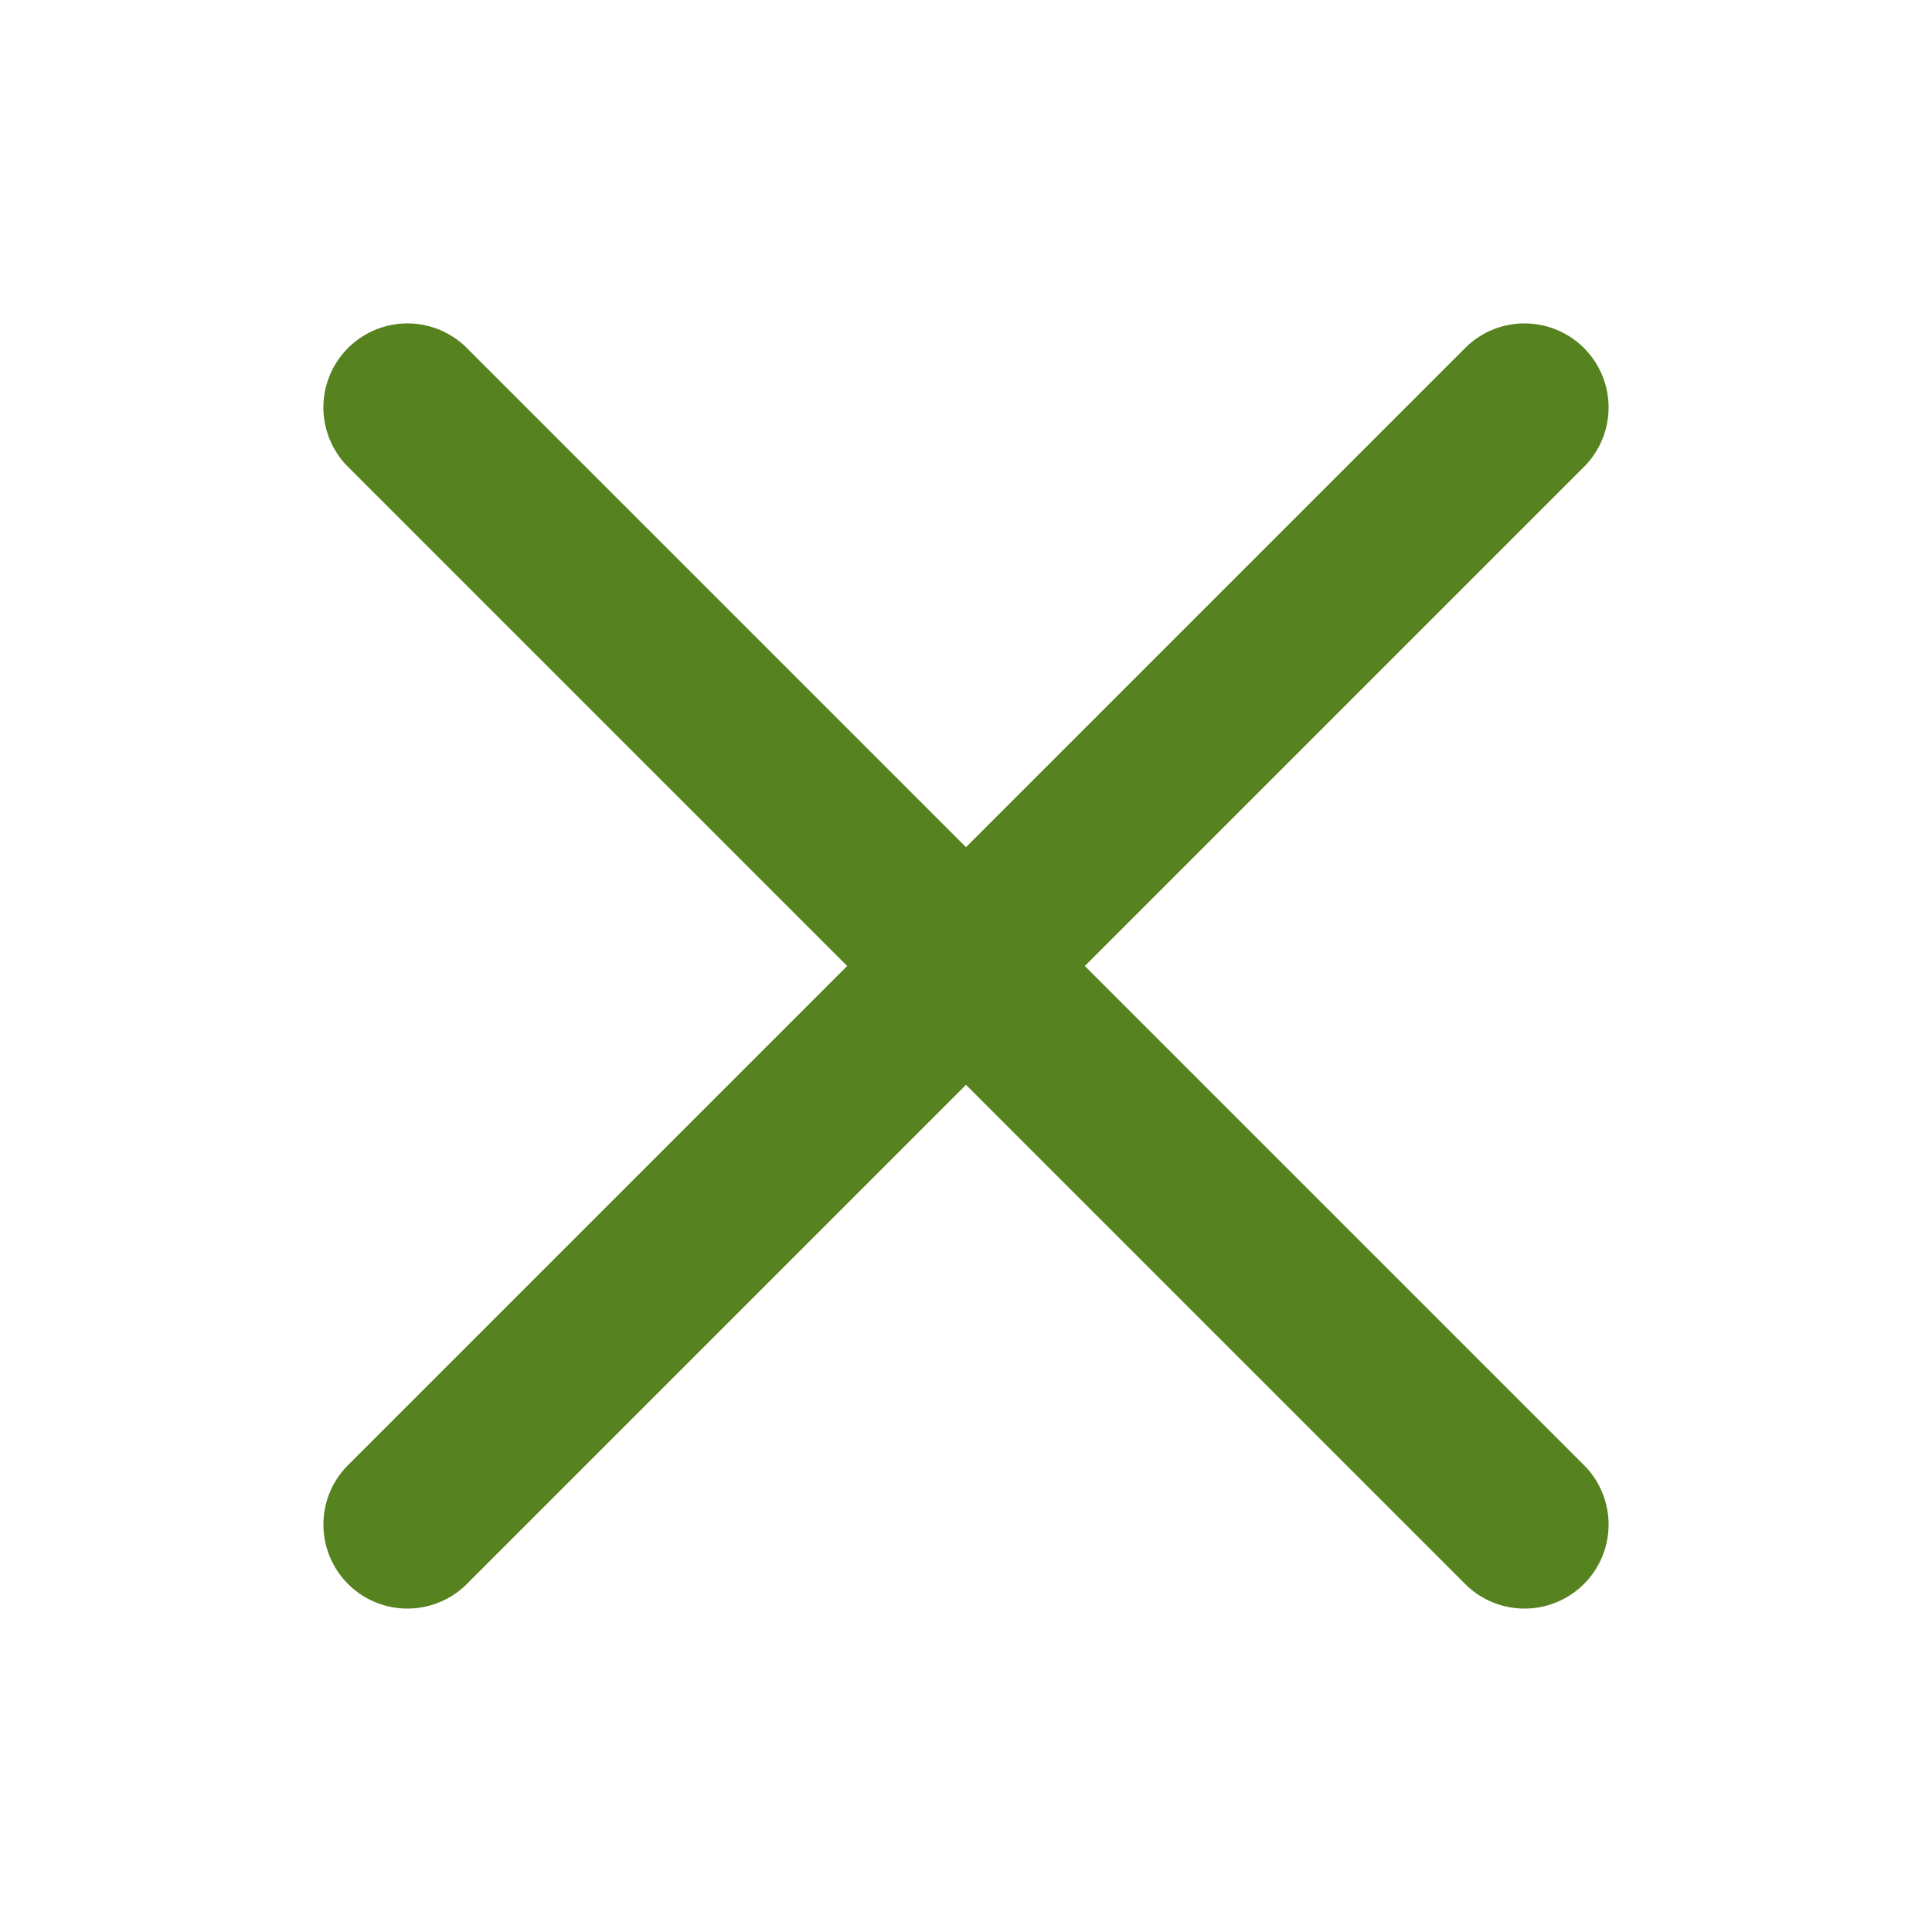
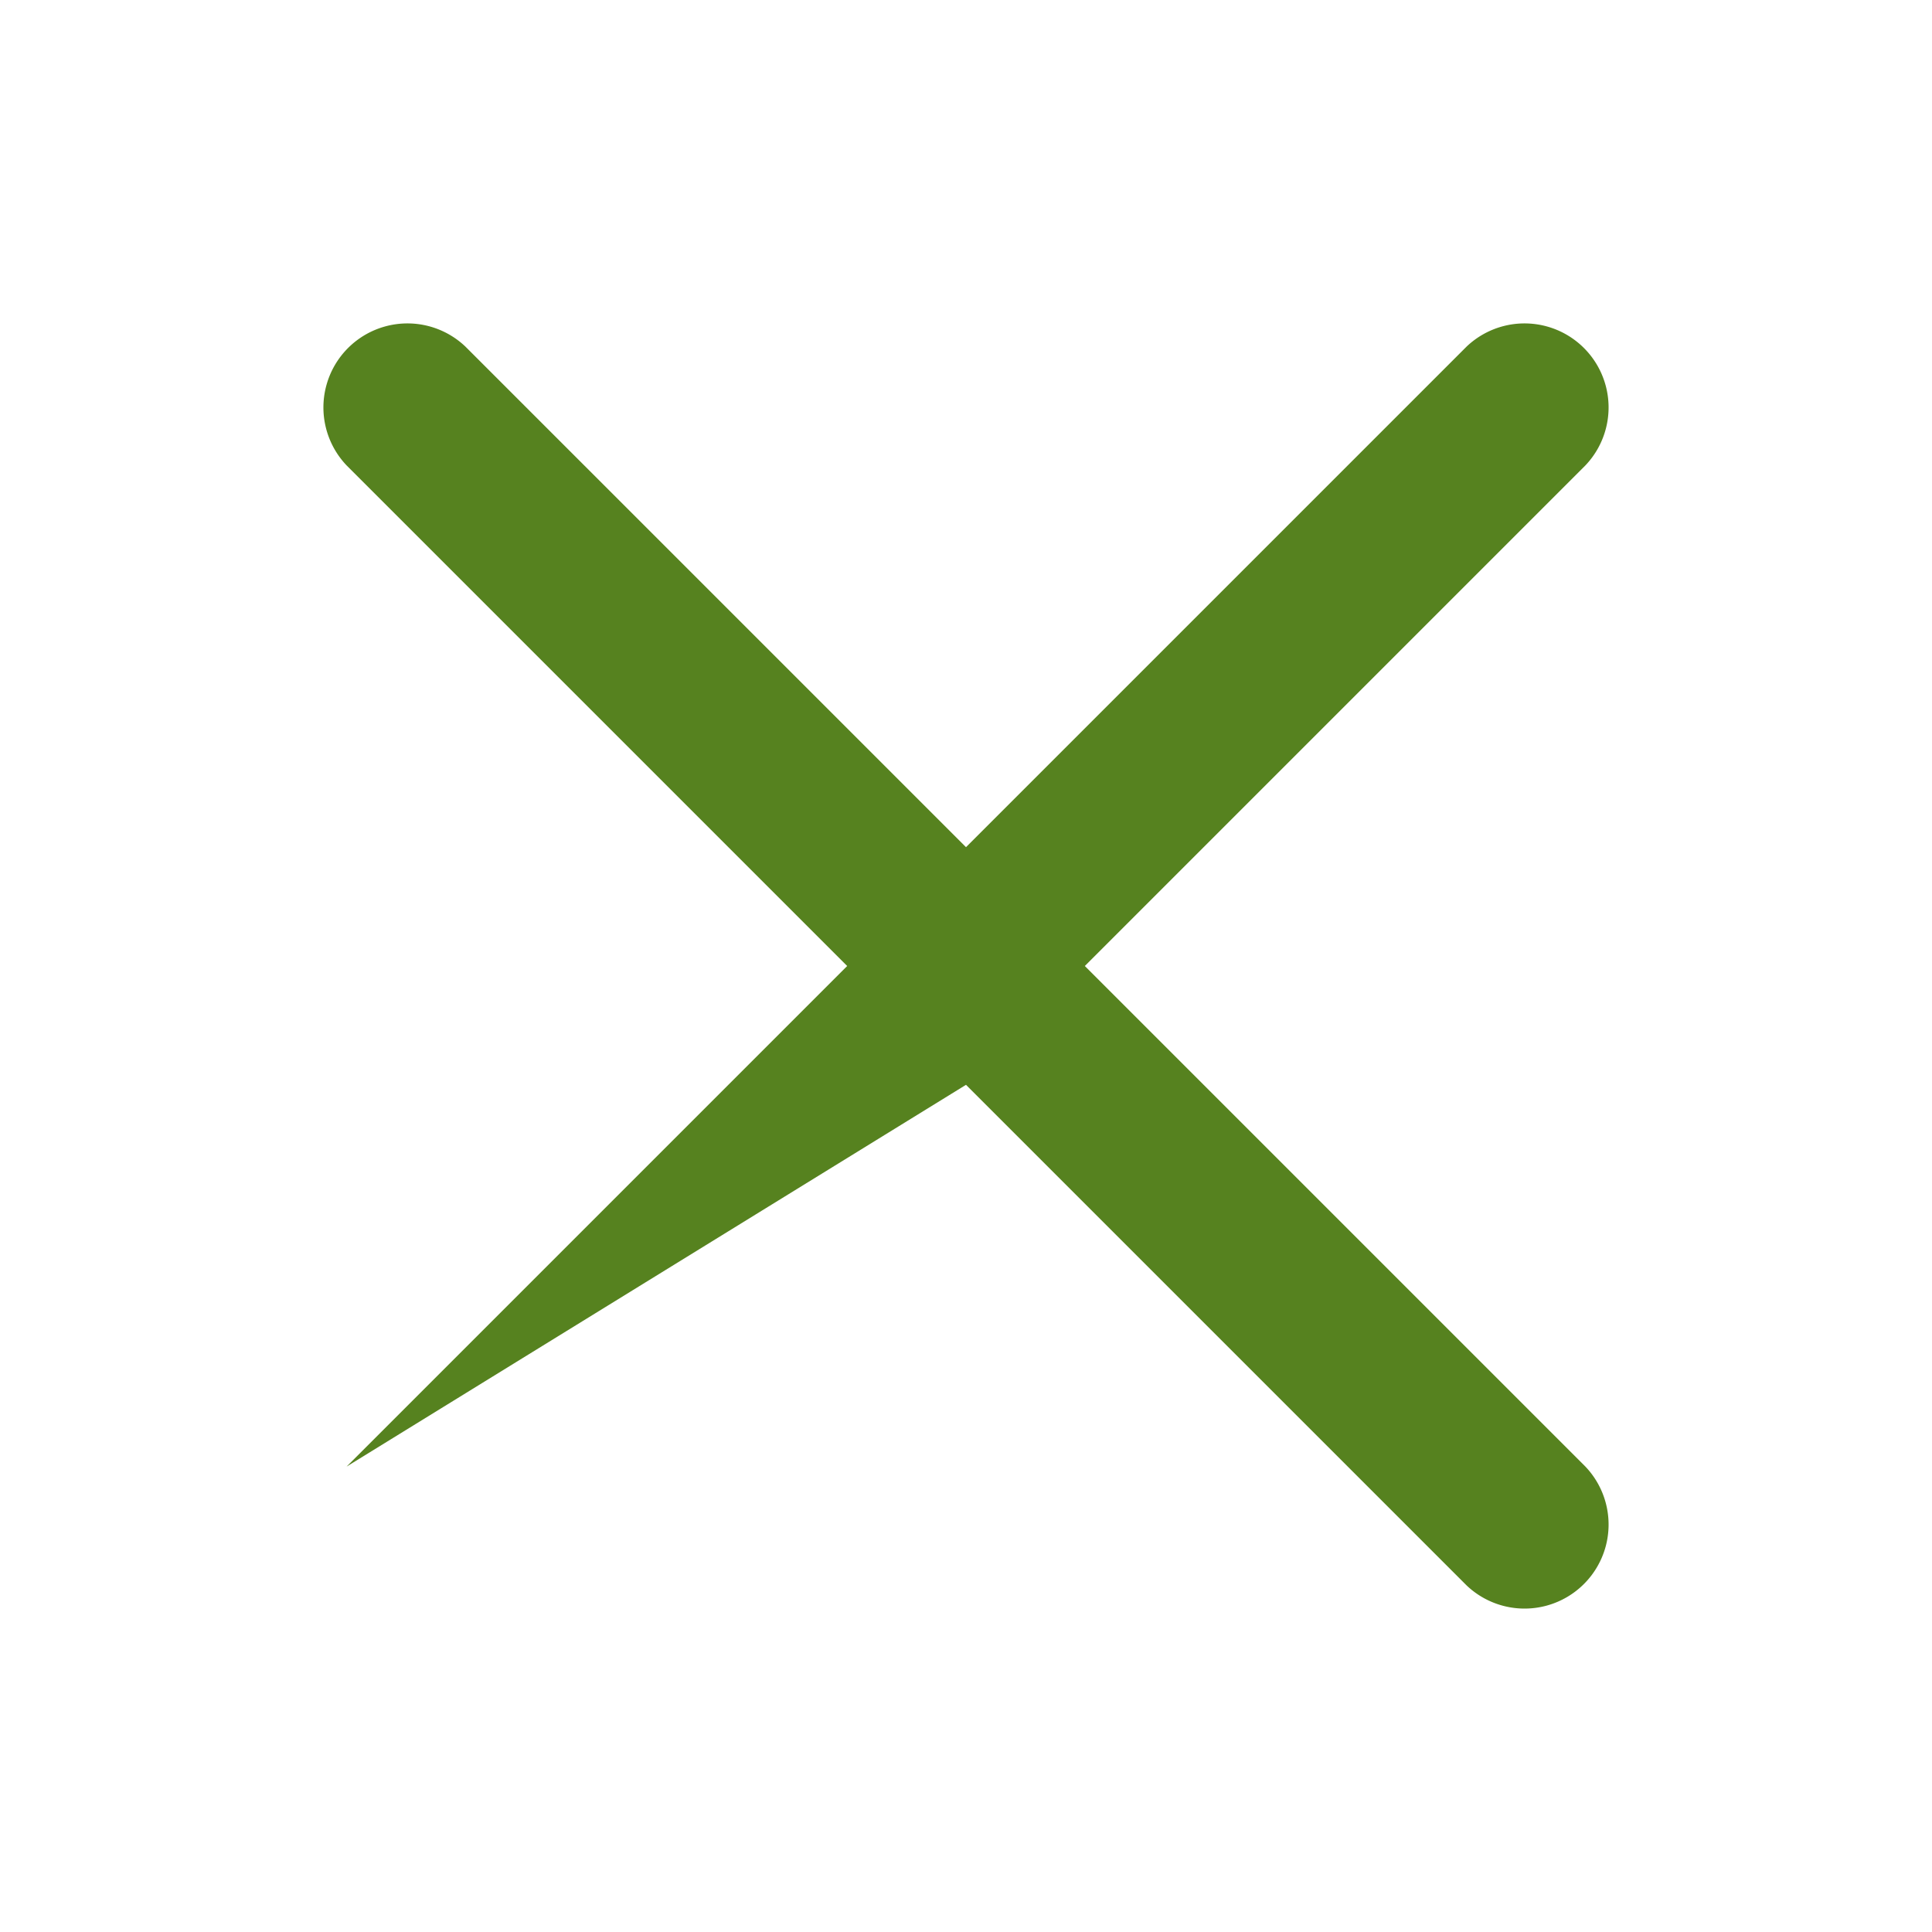
<svg xmlns="http://www.w3.org/2000/svg" width="20" height="20" viewBox="0 0 20 20" fill="none">
-   <path fill-rule="evenodd" clip-rule="evenodd" d="M4.818 3.588a.87.87 0 0 0-1.23 1.23L8.77 10l-5.182 5.182a.87.87 0 0 0 1.23 1.23L10 11.23l5.182 5.182a.87.87 0 0 0 1.23-1.23L11.23 10l5.182-5.182a.87.87 0 0 0-1.23-1.23L10 8.77 4.818 3.588z" fill="#56821F" />
+   <path fill-rule="evenodd" clip-rule="evenodd" d="M4.818 3.588a.87.87 0 0 0-1.23 1.23L8.77 10l-5.182 5.182L10 11.23l5.182 5.182a.87.87 0 0 0 1.23-1.23L11.23 10l5.182-5.182a.87.87 0 0 0-1.23-1.23L10 8.77 4.818 3.588z" fill="#56821F" />
</svg>